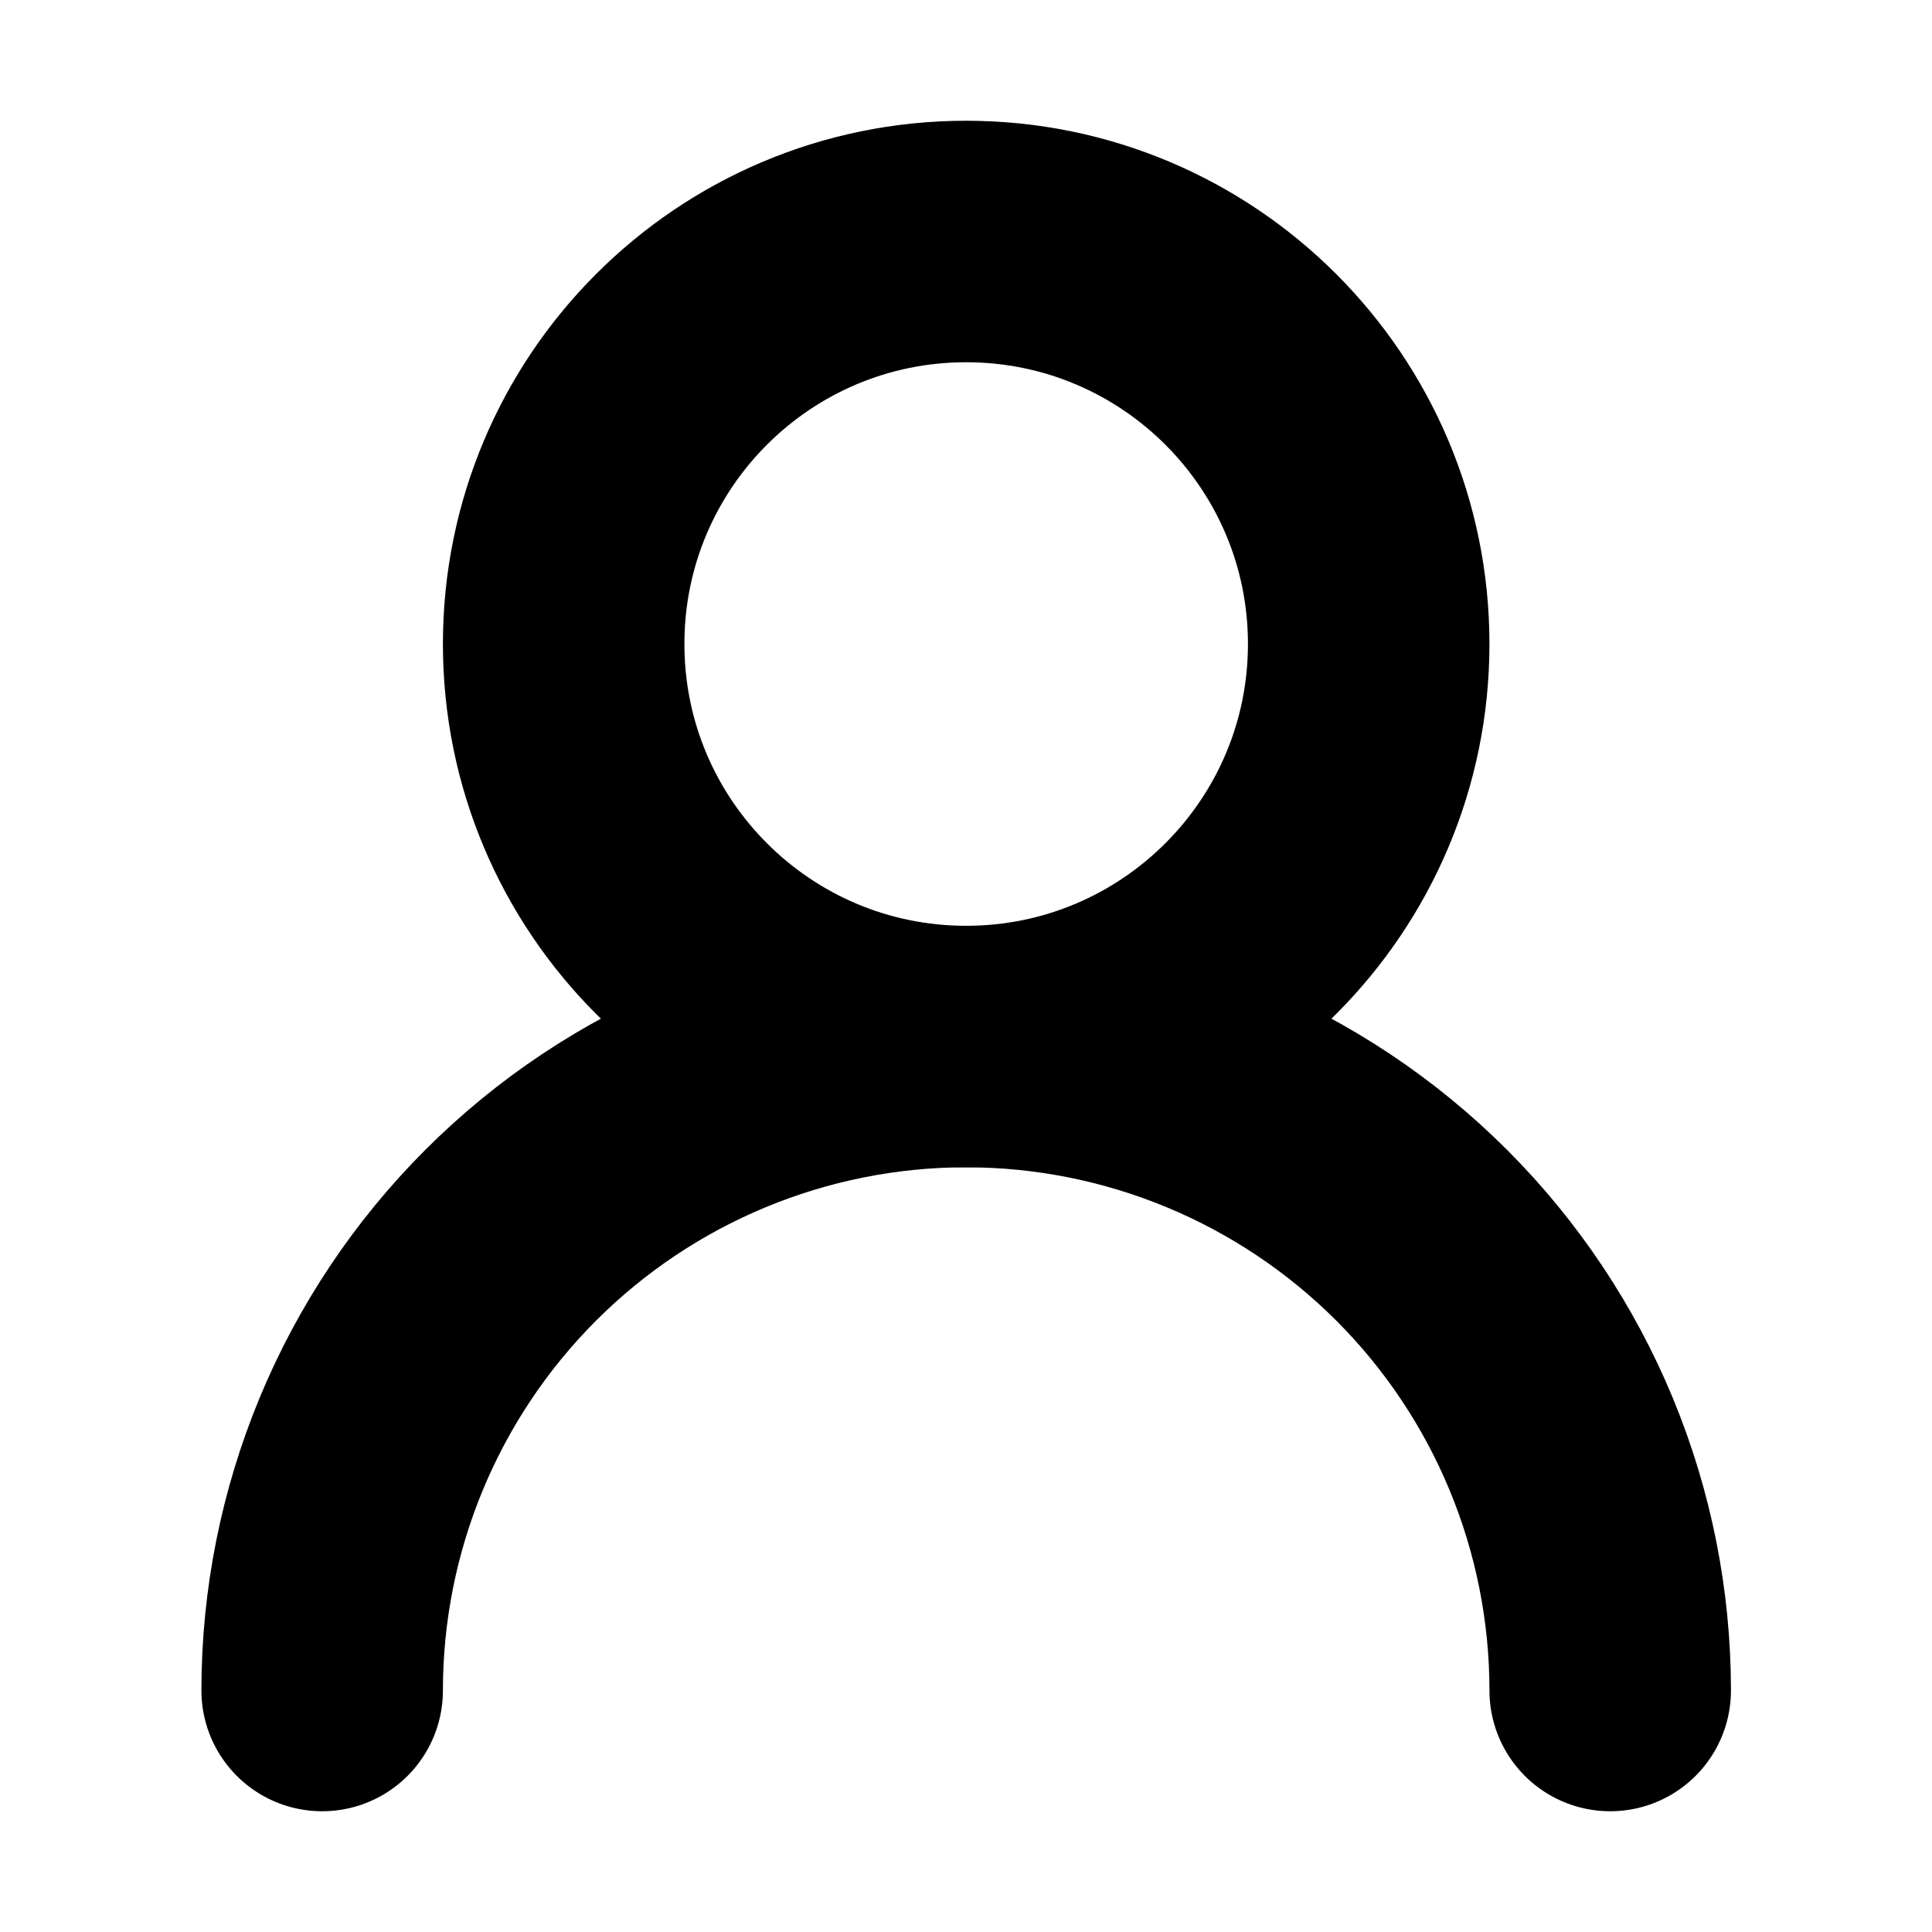
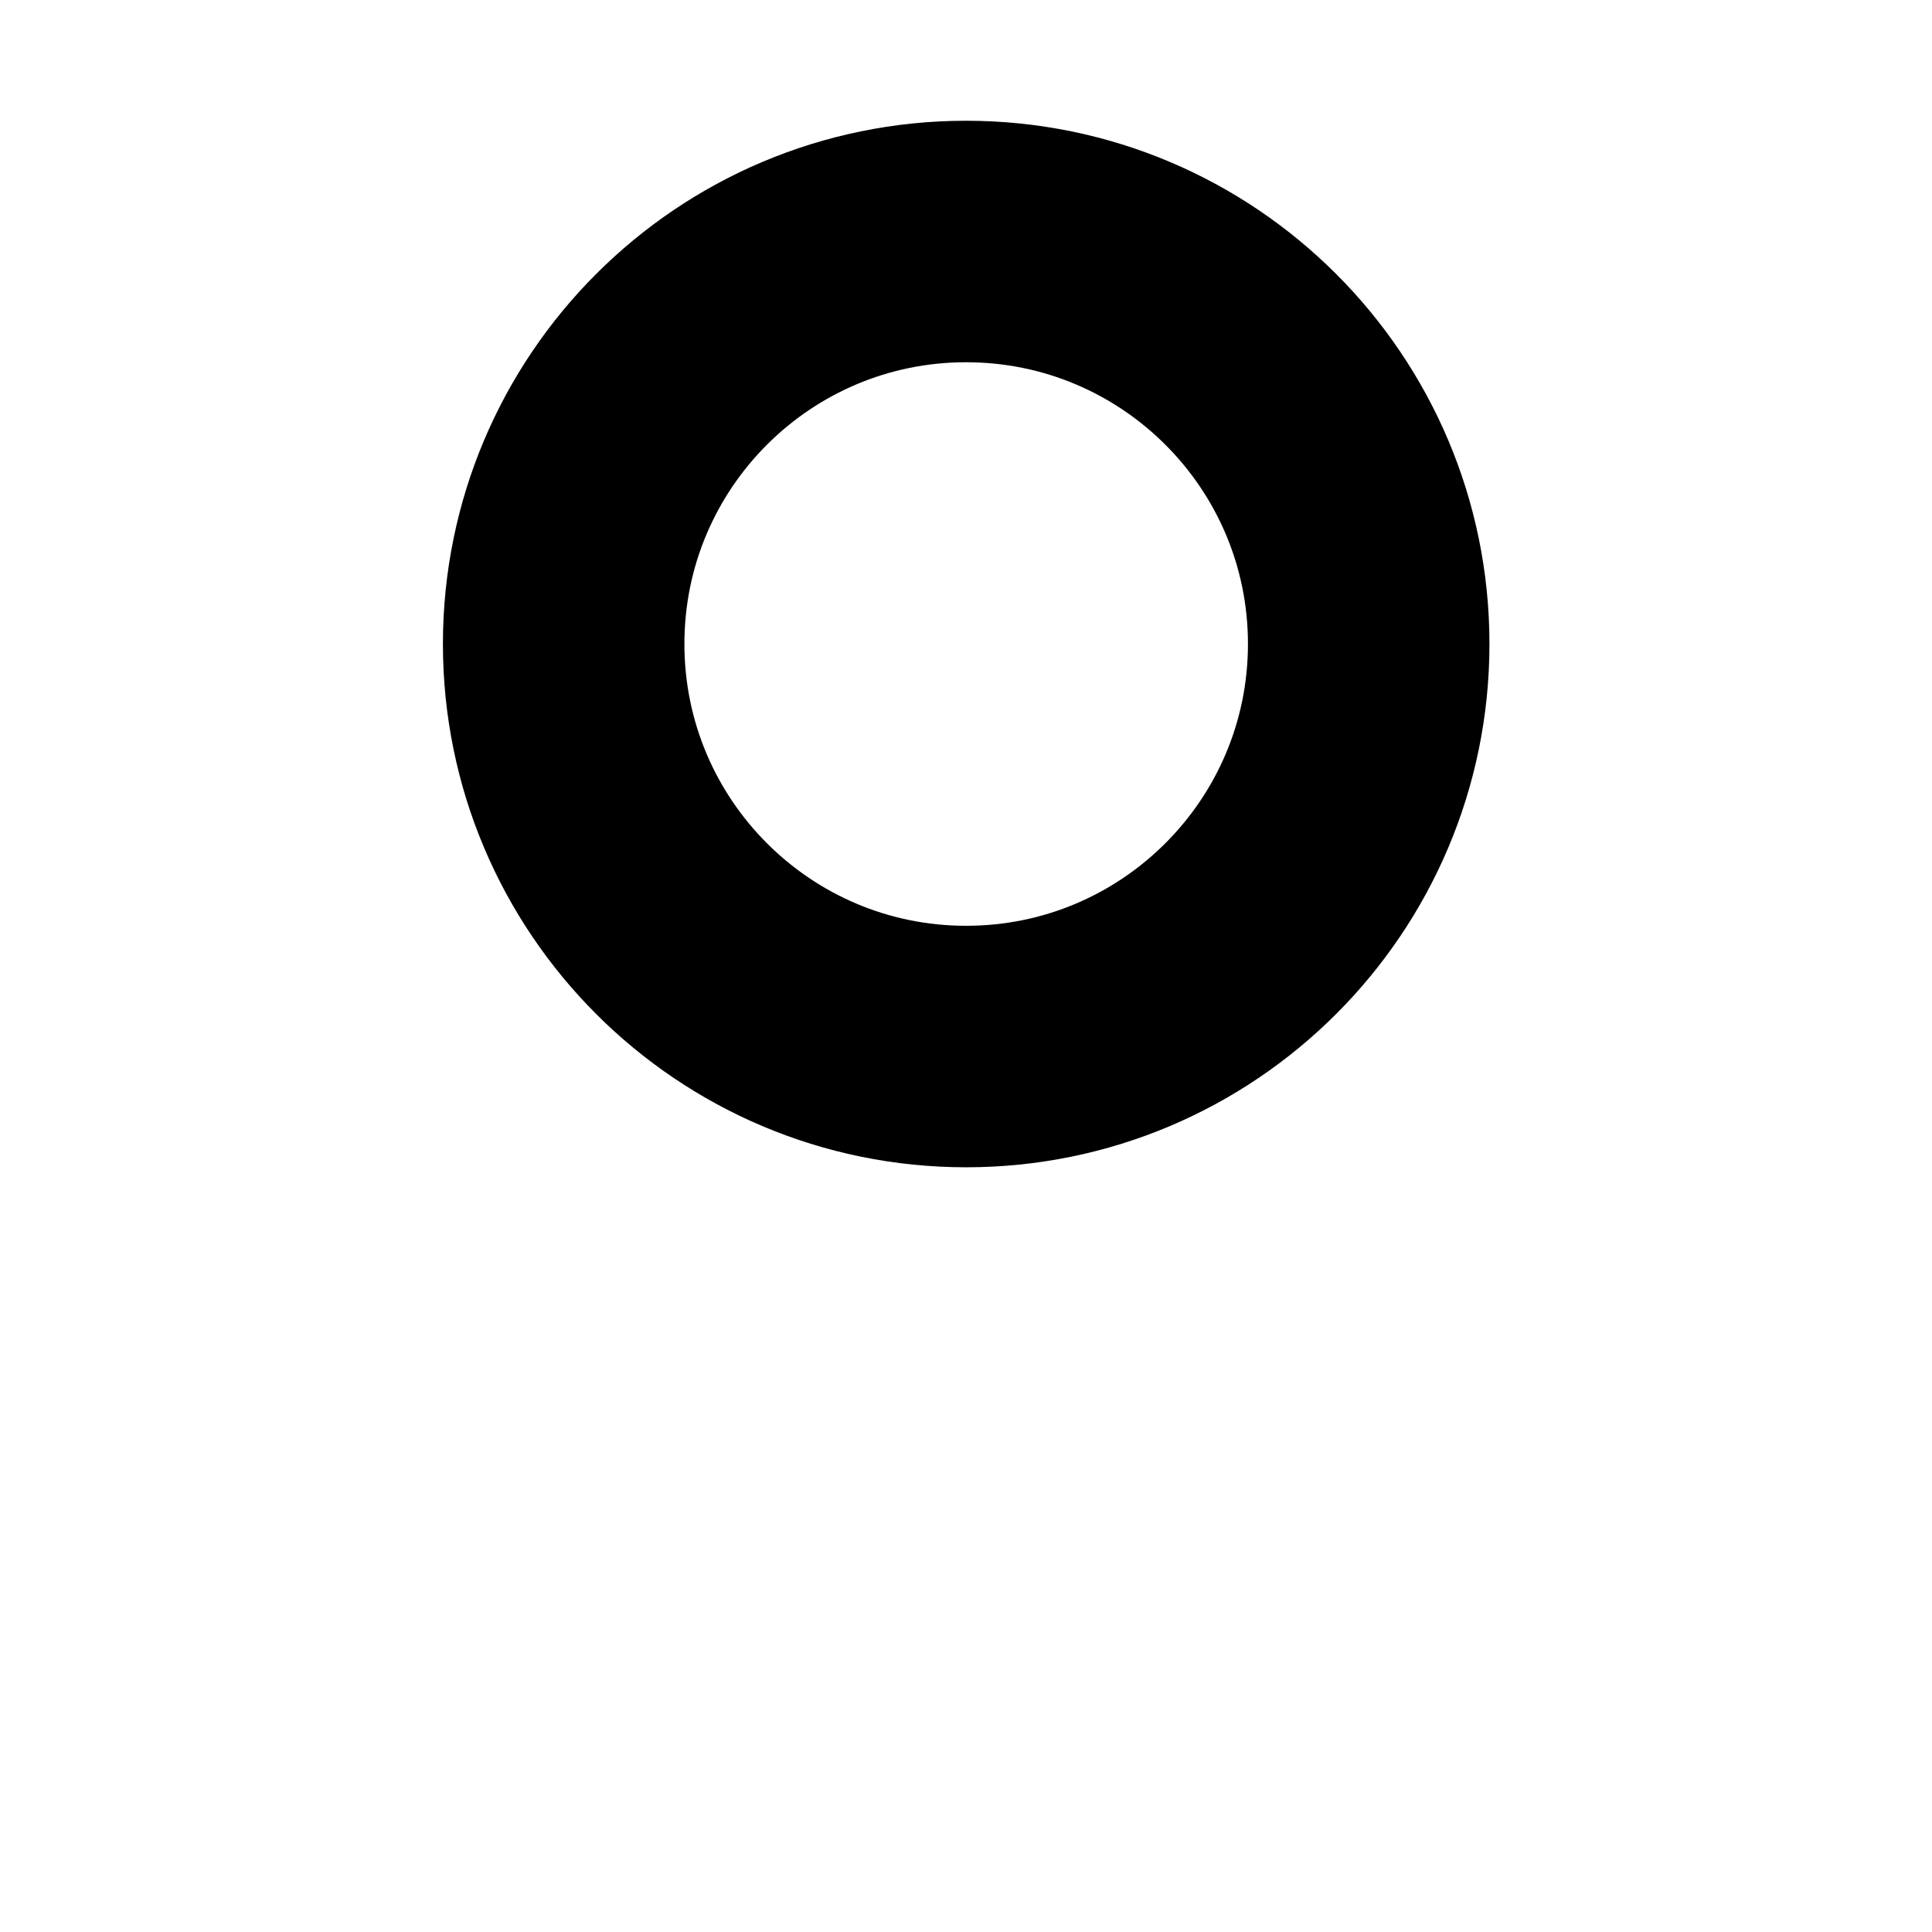
<svg xmlns="http://www.w3.org/2000/svg" width="16" height="16" viewBox="0 0 16 16" fill="none">
  <path d="M8.001 8.667C9.842 8.667 11.335 7.174 11.335 5.333C11.335 3.492 9.842 2 8.001 2C6.16 2 4.668 3.492 4.668 5.333C4.668 7.174 6.16 8.667 8.001 8.667Z" stroke="black" stroke-width="2" stroke-linecap="round" stroke-linejoin="round" />
-   <path d="M13.335 14C13.335 12.585 12.773 11.229 11.773 10.229C10.772 9.229 9.416 8.667 8.001 8.667C6.587 8.667 5.23 9.229 4.23 10.229C3.23 11.229 2.668 12.585 2.668 14" stroke="black" stroke-width="2" stroke-linecap="round" stroke-linejoin="round" />
</svg>